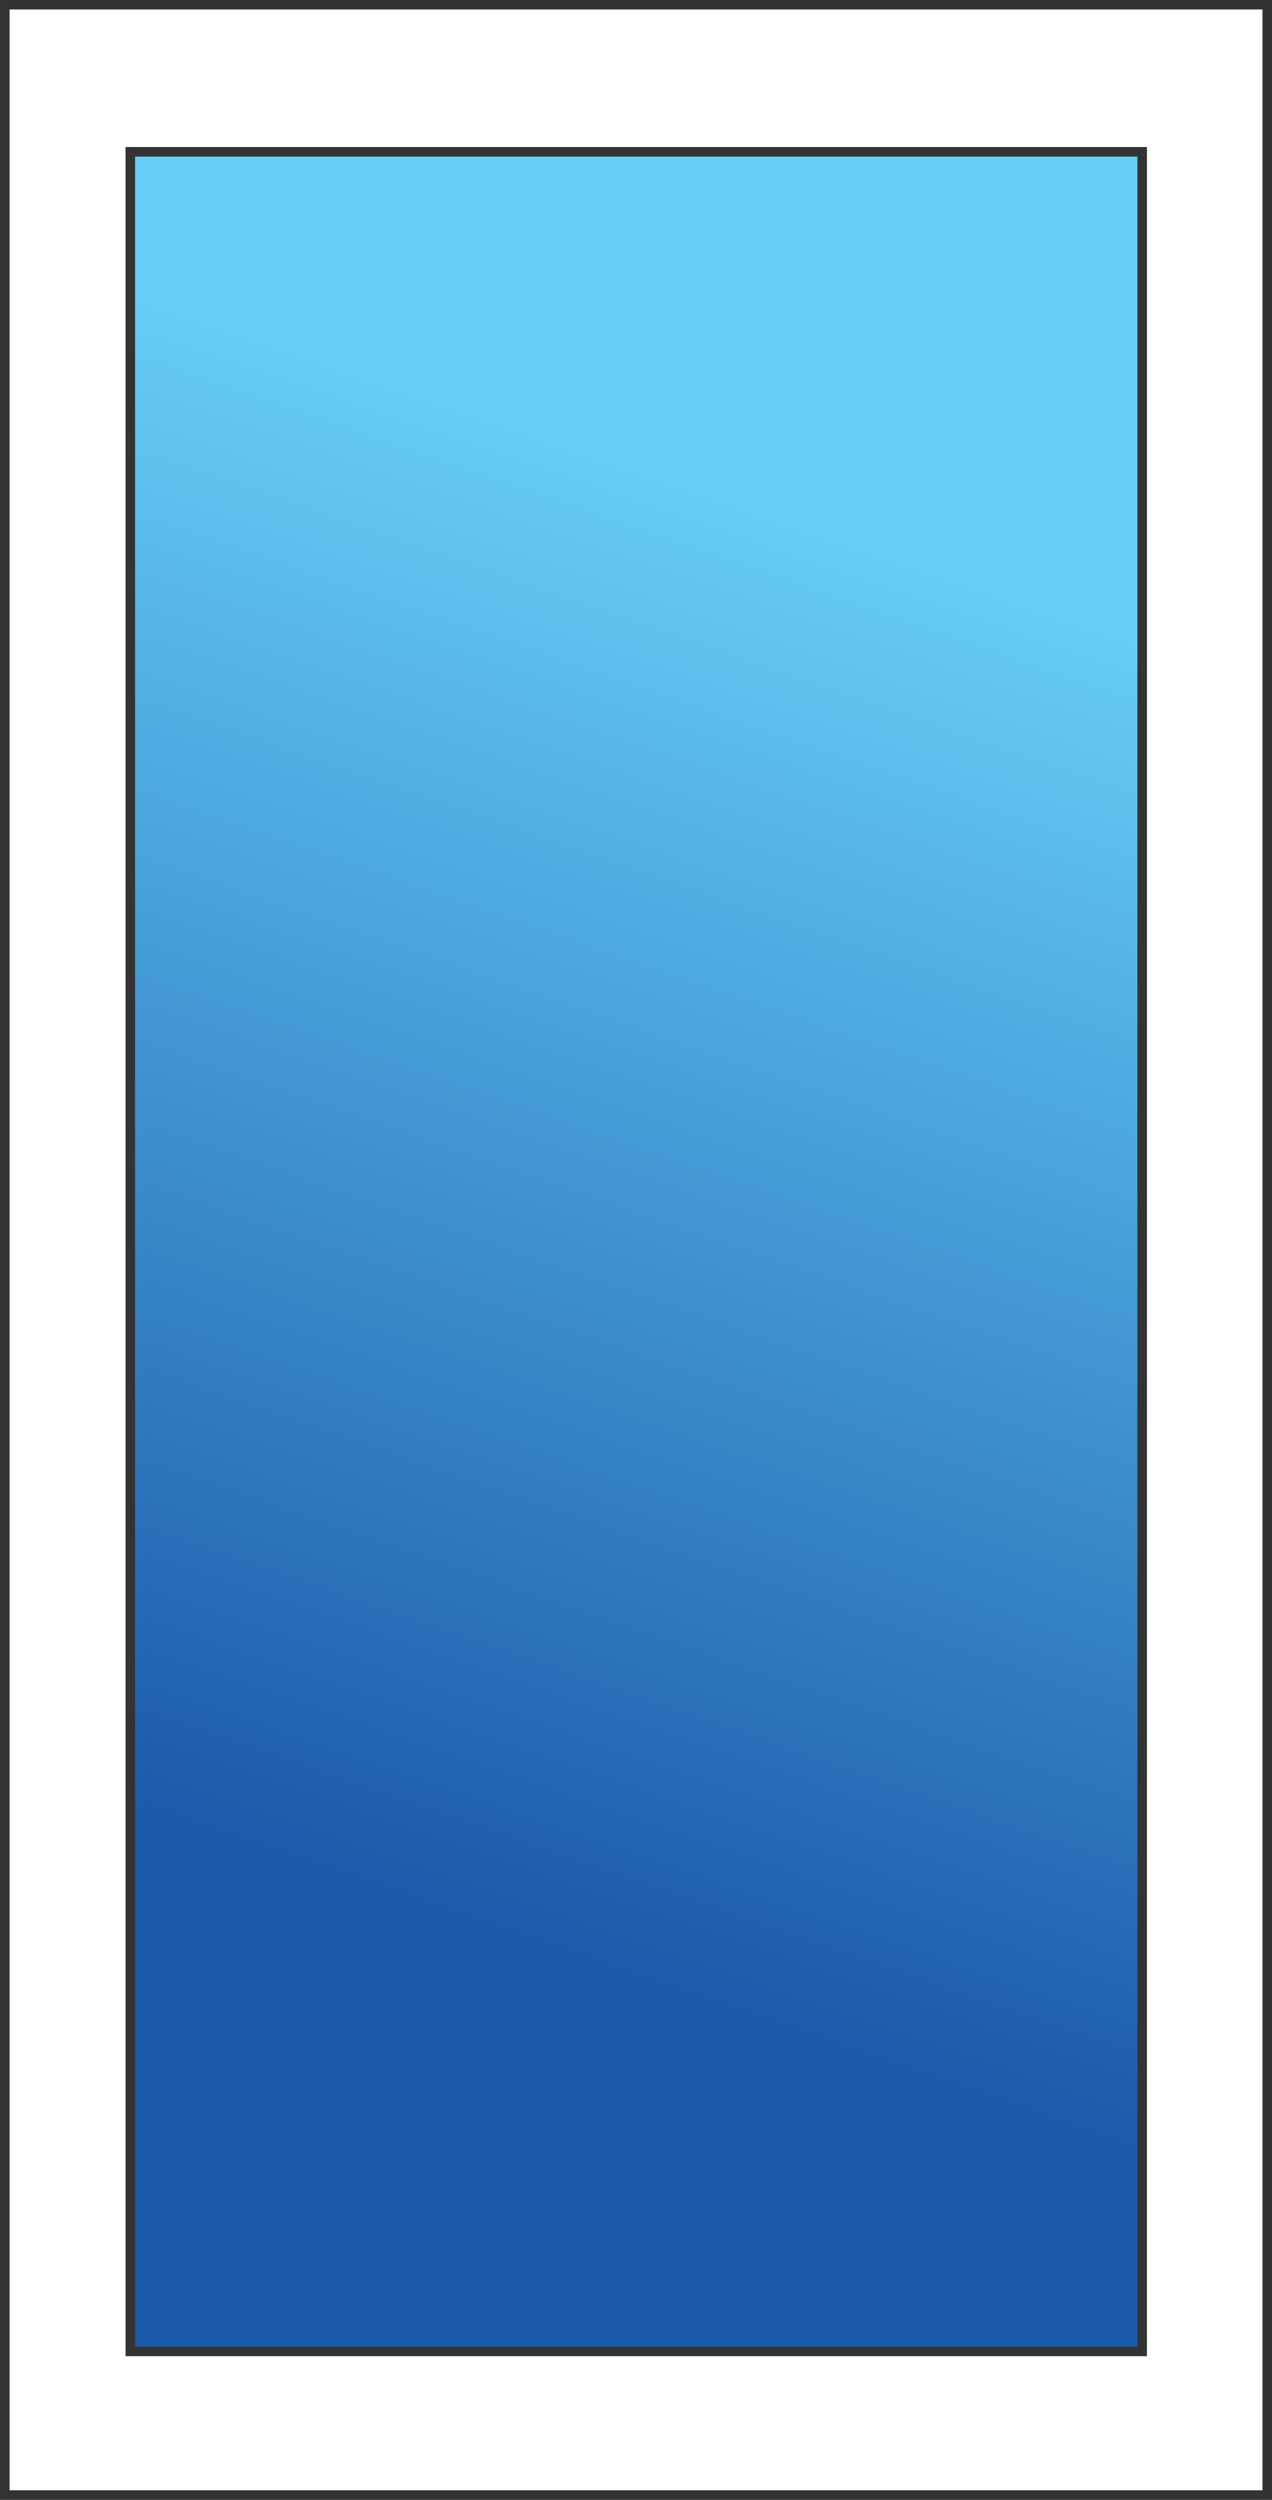
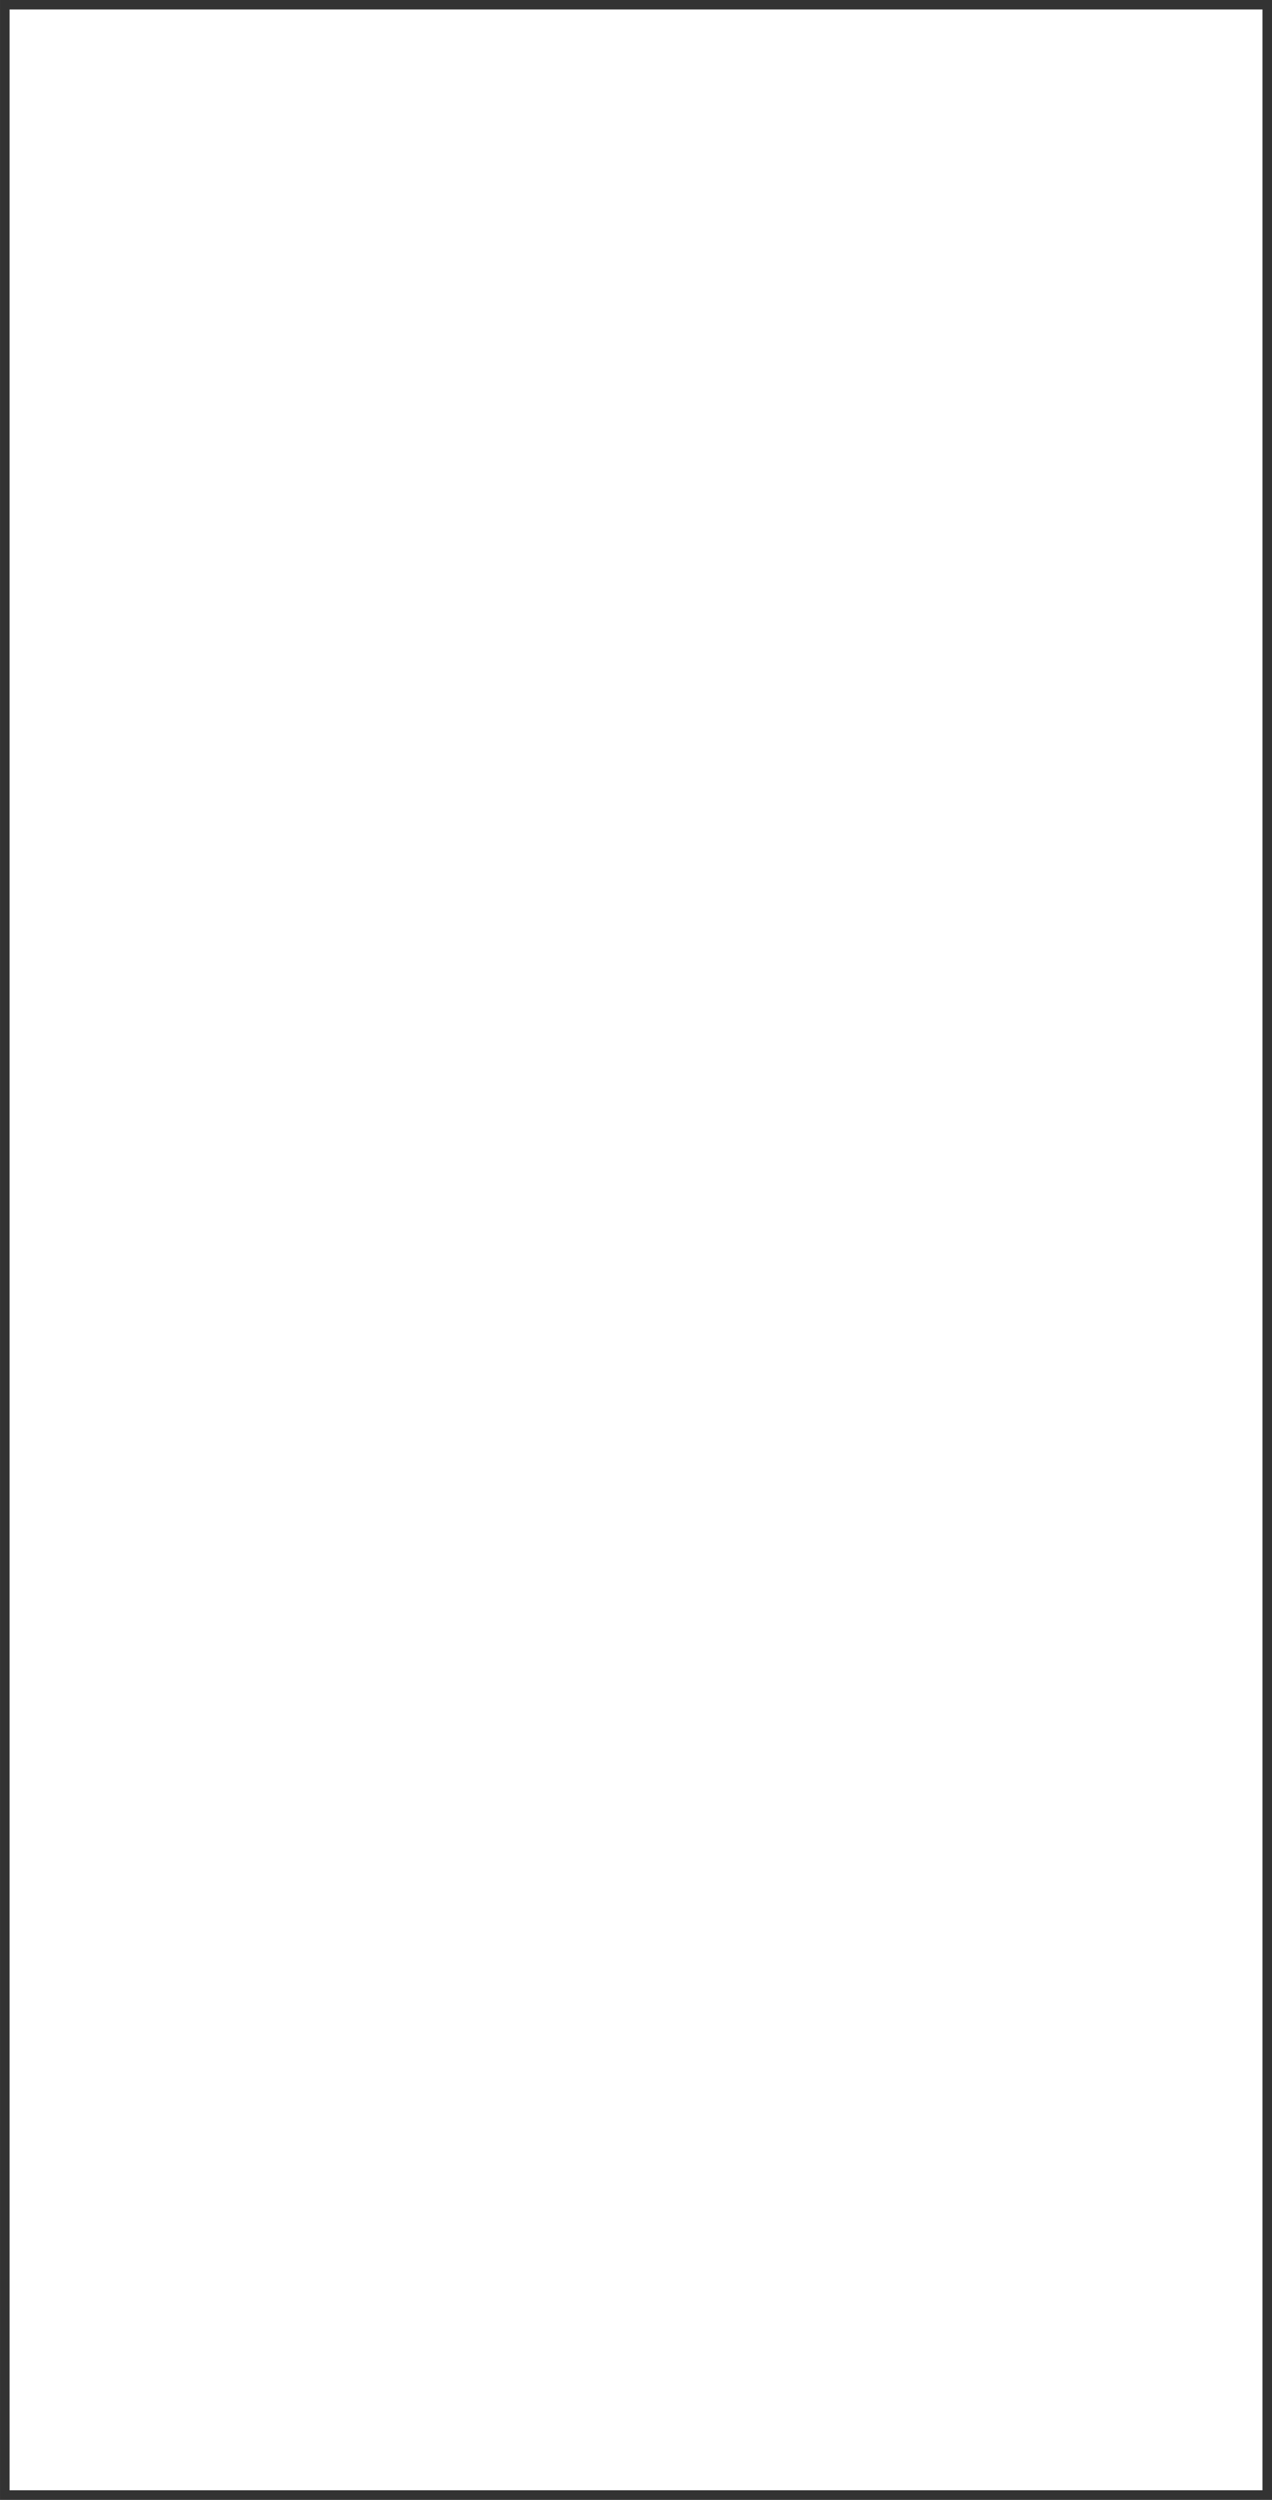
<svg xmlns="http://www.w3.org/2000/svg" version="1.1" id="Layer_1" x="0px" y="0px" viewBox="0 0 266.5 523.7" style="enable-background:new 0 0 266.5 523.7;" xml:space="preserve">
  <rect x="0" y="0" width="266.5" height="523.7" fill="#808080" stroke="none" />
  <style type="text/css">
	.st0{fill:#FFFFFF;stroke:#333333;stroke-width:2;stroke-miterlimit:10;}
	.st1{fill:url(#SVGID_1_);stroke:#333333;stroke-width:2;stroke-miterlimit:10;}
	.st2{opacity:0.56;fill:none;stroke:#DCDBDB;stroke-width:3;stroke-linecap:round;stroke-miterlimit:10;enable-background:new    ;}
	.st3{fill:url(#SVGID_00000040534531651743167010000015432364042249123457_);stroke:#333333;stroke-width:2;stroke-miterlimit:10;}
	.st4{fill:url(#SVGID_00000071519031639569936340000018314539083293368712_);stroke:#333333;stroke-width:2;stroke-miterlimit:10;}
	.st5{fill:url(#SVGID_00000122715693566013145970000002731211706223870900_);stroke:#333333;stroke-width:2;stroke-miterlimit:10;}
	.st6{fill:url(#SVGID_00000080166944465653566120000014586392156817512867_);stroke:#333333;stroke-width:2;stroke-miterlimit:10;}
	.st7{fill:url(#SVGID_00000044169205565422023780000003644025750538346380_);stroke:#333333;stroke-width:2;stroke-miterlimit:10;}
	.st8{fill:url(#SVGID_00000082339052699994313000000010653950626877583790_);stroke:#333333;stroke-width:2;stroke-miterlimit:10;}
	.st9{fill:url(#SVGID_00000169528468405088285220000008063613100503075218_);stroke:#333333;stroke-width:2;stroke-miterlimit:10;}
	.st10{fill:url(#SVGID_00000159467647308550367810000011998605604701809342_);stroke:#333333;stroke-width:2;stroke-miterlimit:10;}
	.st11{fill:url(#SVGID_00000152240268143246266970000010165169547586943166_);stroke:#333333;stroke-width:2;stroke-miterlimit:10;}
	.st12{fill:url(#SVGID_00000029763586645858493610000003457353391865768882_);stroke:#333333;stroke-width:2;stroke-miterlimit:10;}
	.st13{fill:url(#SVGID_00000138541164878028452510000008586199359796463800_);stroke:#333333;stroke-width:2;stroke-miterlimit:10;}
	.st14{fill:url(#SVGID_00000036943493582416749150000000571398616630765473_);stroke:#333333;stroke-width:2;stroke-miterlimit:10;}
	.st15{fill:url(#SVGID_00000157999101202272419480000003874754589266855045_);stroke:#333333;stroke-width:2;stroke-miterlimit:10;}
	.st16{fill:url(#SVGID_00000152960813537595760570000004336899941604193685_);stroke:#333333;stroke-width:2;stroke-miterlimit:10;}
	.st17{fill:url(#SVGID_00000013175714205263551130000004481509600599543475_);stroke:#333333;stroke-width:2;stroke-miterlimit:10;}
	.st18{fill:url(#SVGID_00000096052713574128006340000013362908211291021748_);stroke:#333333;stroke-width:2;stroke-miterlimit:10;}
	.st19{fill:url(#SVGID_00000147216758974884718330000003133844912463112861_);stroke:#333333;stroke-width:2;stroke-miterlimit:10;}
	.st20{fill:url(#SVGID_00000085970509068453026450000017152588234658187426_);stroke:#333333;stroke-width:2;stroke-miterlimit:10;}
	.st21{fill:url(#SVGID_00000129914644825844702950000017264056282151178157_);stroke:#333333;stroke-width:2;stroke-miterlimit:10;}
	.st22{fill:url(#SVGID_00000173843535913099275620000011047650169943463832_);stroke:#333333;stroke-width:2;stroke-miterlimit:10;}
	.st23{fill:url(#SVGID_00000070098464624976049130000008955876152314235822_);stroke:#333333;stroke-width:2;stroke-miterlimit:10;}
	.st24{fill:url(#SVGID_00000158023805561135568360000009201268939039899836_);stroke:#333333;stroke-width:2;stroke-miterlimit:10;}
	.st25{fill:url(#SVGID_00000147198075967158384940000005691760685579241919_);stroke:#333333;stroke-width:2;stroke-miterlimit:10;}
	.st26{fill:url(#SVGID_00000177465575564650874030000005645771332570670519_);stroke:#333333;stroke-width:2;stroke-miterlimit:10;}
	.st27{fill:url(#SVGID_00000107568479237581222380000005527572394902646463_);stroke:#333333;stroke-width:2;stroke-miterlimit:10;}
	.st28{fill:url(#SVGID_00000087411872394400293950000014115647361167550085_);stroke:#333333;stroke-width:2;stroke-miterlimit:10;}
	.st29{fill:url(#SVGID_00000163786353755524754950000011985548294813118360_);stroke:#333333;stroke-width:2;stroke-miterlimit:10;}
	.st30{fill:url(#SVGID_00000172423232254920947180000017769085250678478470_);stroke:#333333;stroke-width:2;stroke-miterlimit:10;}
	.st31{fill:url(#SVGID_00000046301545148633685270000004889021836606524839_);stroke:#333333;stroke-width:2;stroke-miterlimit:10;}
	.st32{fill:url(#SVGID_00000116939912105811740040000006611418580882107559_);stroke:#333333;stroke-width:2;stroke-miterlimit:10;}
	.st33{fill:url(#SVGID_00000101800641542932627490000014302035180127124884_);stroke:#333333;stroke-width:2;stroke-miterlimit:10;}
	.st34{fill:url(#SVGID_00000116920467024128971870000002868502701668882305_);stroke:#333333;stroke-width:2;stroke-miterlimit:10;}
	.st35{fill:url(#SVGID_00000089550839738431374410000008763503767670914223_);stroke:#333333;stroke-width:2;stroke-miterlimit:10;}
	.st36{fill:url(#SVGID_00000157268986898664089420000010242644159329613498_);stroke:#333333;stroke-width:2;stroke-miterlimit:10;}
	.st37{fill:url(#SVGID_00000160897393845767234080000014183202776858125696_);stroke:#333333;stroke-width:2;stroke-miterlimit:10;}
	.st38{fill:url(#SVGID_00000168112847975807348970000018022256654086891941_);stroke:#333333;stroke-width:2;stroke-miterlimit:10;}
	.st39{fill:url(#SVGID_00000046305875787550980010000009661819862840286610_);stroke:#333333;stroke-width:2;stroke-miterlimit:10;}
	.st40{fill:url(#SVGID_00000068666738027888490900000007854148612160402570_);stroke:#333333;stroke-width:2;stroke-miterlimit:10;}
	.st41{fill:url(#SVGID_00000117674542463872457730000011799302248256299665_);stroke:#333333;stroke-width:2;stroke-miterlimit:10;}
	.st42{fill:url(#SVGID_00000150079545909499623030000011244039659476668565_);stroke:#333333;stroke-width:2;stroke-miterlimit:10;}
	.st43{fill:url(#SVGID_00000029767090782661713150000003863000191087133861_);stroke:#333333;stroke-width:2;stroke-miterlimit:10;}
	.st44{fill:url(#SVGID_00000124147323566283639700000009807836997404708001_);stroke:#333333;stroke-width:2;stroke-miterlimit:10;}
	.st45{fill:url(#SVGID_00000026150849923008962530000012828366031265358757_);stroke:#333333;stroke-width:2;stroke-miterlimit:10;}
	.st46{fill:url(#SVGID_00000150819814699050976730000015964052817334178231_);stroke:#BCBEC0;stroke-width:2;stroke-miterlimit:10;}
	.st47{fill:url(#SVGID_00000044871439483676870930000011239929642710742442_);stroke:#BCBEC0;stroke-width:2;stroke-miterlimit:10;}
	.st48{fill:url(#SVGID_00000179644677764090020690000014609452693127394736_);stroke:#333333;stroke-width:2;stroke-miterlimit:10;}
	.st49{fill:url(#SVGID_00000149352910789646645320000003050149482451888017_);stroke:#333333;stroke-width:2;stroke-miterlimit:10;}
	.st50{fill:url(#SVGID_00000119807190473989095190000002346982969127072952_);stroke:#333333;stroke-width:2;stroke-miterlimit:10;}
	.st51{fill:url(#SVGID_00000070107305488813024110000002157621930808483512_);stroke:#333333;stroke-width:2;stroke-miterlimit:10;}
	.st52{fill:url(#SVGID_00000171695879080211936220000005905188752366735241_);stroke:#333333;stroke-width:2;stroke-miterlimit:10;}
	.st53{fill:url(#SVGID_00000121275006303847364800000002905049331020365242_);stroke:#333333;stroke-width:2;stroke-miterlimit:10;}
	.st54{fill:url(#SVGID_00000000920110437940945120000014046930925843220662_);stroke:#333333;stroke-width:2;stroke-miterlimit:10;}
	.st55{fill:url(#SVGID_00000011001463205668466270000017279234446911697086_);stroke:#333333;stroke-width:2;stroke-miterlimit:10;}
	.st56{fill:url(#SVGID_00000058581310392269272910000013510299689612168839_);stroke:#333333;stroke-width:2;stroke-miterlimit:10;}
	.st57{fill:url(#SVGID_00000049189558390758254380000016557493817959460743_);stroke:#333333;stroke-width:2;stroke-miterlimit:10;}
	.st58{fill:url(#SVGID_00000067237575531088561750000015827804159038407811_);stroke:#333333;stroke-width:2;stroke-miterlimit:10;}
	.st59{fill:url(#SVGID_00000123407124969895820170000009812191545346679942_);stroke:#333333;stroke-width:2;stroke-miterlimit:10;}
	.st60{fill:url(#SVGID_00000005964604812387760950000012876548099497456773_);stroke:#333333;stroke-width:2;stroke-miterlimit:10;}
	.st61{fill:url(#SVGID_00000075843677486845940720000004778547177477037199_);stroke:#333333;stroke-width:2;stroke-miterlimit:10;}
	.st62{fill:url(#SVGID_00000044870976704079287140000015214693648066195863_);stroke:#333333;stroke-width:2;stroke-miterlimit:10;}
	.st63{fill:url(#SVGID_00000001626836873758110740000017250385807719604633_);stroke:#333333;stroke-width:2;stroke-miterlimit:10;}
	.st64{fill:url(#SVGID_00000060013787401290138210000006097348109762111135_);stroke:#333333;stroke-width:2;stroke-miterlimit:10;}
	.st65{fill:url(#SVGID_00000098188248257126880800000006384598998200379268_);stroke:#333333;stroke-width:2;stroke-miterlimit:10;}
	.st66{fill:url(#SVGID_00000113317487476963856920000004645099580309740435_);stroke:#333333;stroke-width:2;stroke-miterlimit:10;}
	.st67{fill:none;stroke:#DCDBDB;stroke-width:3;stroke-linecap:round;stroke-miterlimit:10;}
	.st68{fill:#DCDBDB;}
	.st69{fill:url(#SVGID_00000089562284144552166770000005187857622515303052_);stroke:#333333;stroke-width:2;stroke-miterlimit:10;}
	.st70{fill:url(#SVGID_00000080194198971759850370000017813933198783251379_);stroke:#333333;stroke-width:2;stroke-miterlimit:10;}
	.st71{fill:url(#SVGID_00000042013169983571465800000002556003638138518433_);stroke:#333333;stroke-width:2;stroke-miterlimit:10;}
	.st72{fill:url(#SVGID_00000141424406174081273120000017325989384367596189_);stroke:#333333;stroke-width:2;stroke-miterlimit:10;}
	.st73{fill:url(#SVGID_00000026881172042652465980000011777585657849727898_);stroke:#333333;stroke-width:2;stroke-miterlimit:10;}
	.st74{fill:url(#SVGID_00000021097353397475786020000001400137332158758303_);stroke:#333333;stroke-width:2;stroke-miterlimit:10;}
</style>
  <rect x="1" y="1" transform="matrix(-1 -1.562511e-10 1.562511e-10 -1 266.505 523.684)" class="st0" width="264.5" height="521.7" />
  <linearGradient id="SVGID_1_" gradientUnits="userSpaceOnUse" x1="85.668" y1="399.86" x2="183.651" y2="116.453">
    <stop offset="0" style="stop-color:#1B5AA9" />
    <stop offset="1" style="stop-color:#65CDF6" />
  </linearGradient>
-   <rect x="27.3" y="31.8" class="st1" width="212" height="460.8" />
</svg>